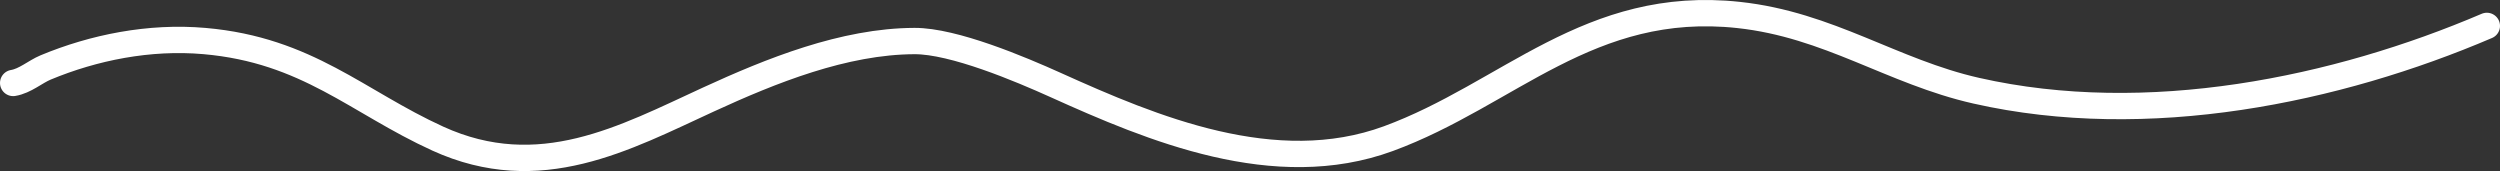
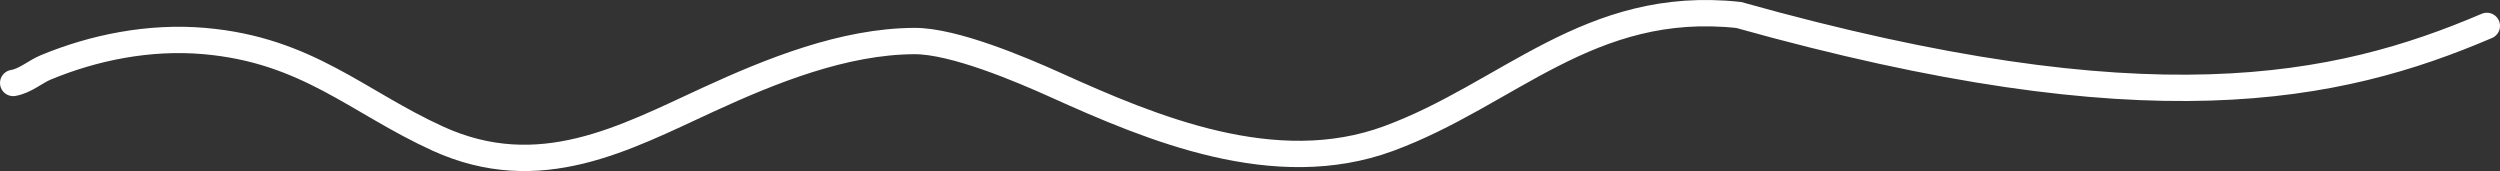
<svg xmlns="http://www.w3.org/2000/svg" width="190" height="13" viewBox="0 0 190 13" fill="none">
  <rect x="0" y="0" width="190" height="13" fill="#333333" stroke="none" />
-   <path d="M1 6.305C1.906 6.157 2.68 5.454 3.466 5.127C7.111 3.611 11.346 2.75 15.542 3.119C23.371 3.807 27.143 7.742 33.276 10.536C41.014 14.061 47.491 10.482 53.839 7.564C58.601 5.375 64.142 3.139 69.5 3.119C72.473 3.108 77.546 5.25 80.24 6.466C87.569 9.773 96.906 13.699 105.517 10.536C114.641 7.185 120.792 -0.088 132.136 1.138C139.004 1.88 143.806 5.448 150.196 6.894C163.214 9.841 177.59 6.845 189 1.968" stroke="white" stroke-width="2" stroke-linecap="round" />
+   <path d="M1 6.305C1.906 6.157 2.68 5.454 3.466 5.127C7.111 3.611 11.346 2.75 15.542 3.119C23.371 3.807 27.143 7.742 33.276 10.536C41.014 14.061 47.491 10.482 53.839 7.564C58.601 5.375 64.142 3.139 69.5 3.119C72.473 3.108 77.546 5.25 80.24 6.466C87.569 9.773 96.906 13.699 105.517 10.536C114.641 7.185 120.792 -0.088 132.136 1.138C163.214 9.841 177.59 6.845 189 1.968" stroke="white" stroke-width="2" stroke-linecap="round" />
</svg>